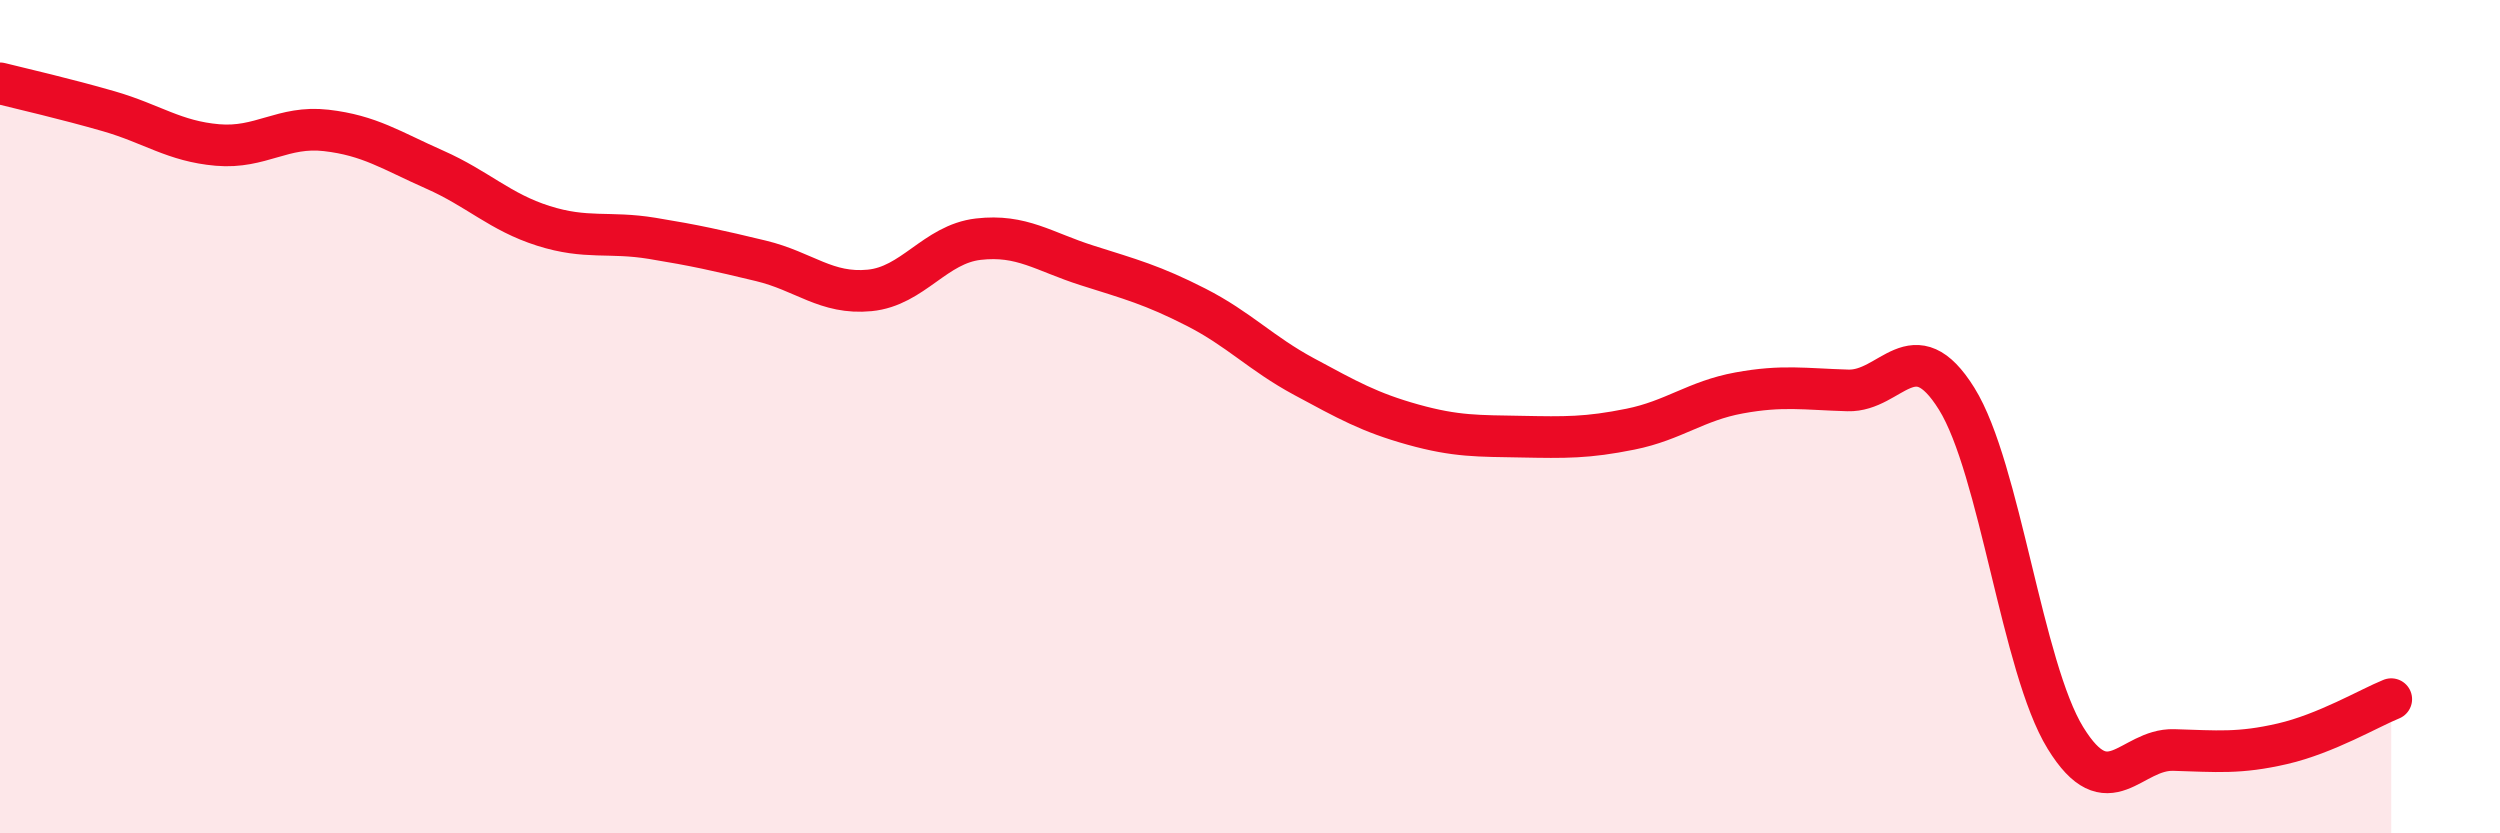
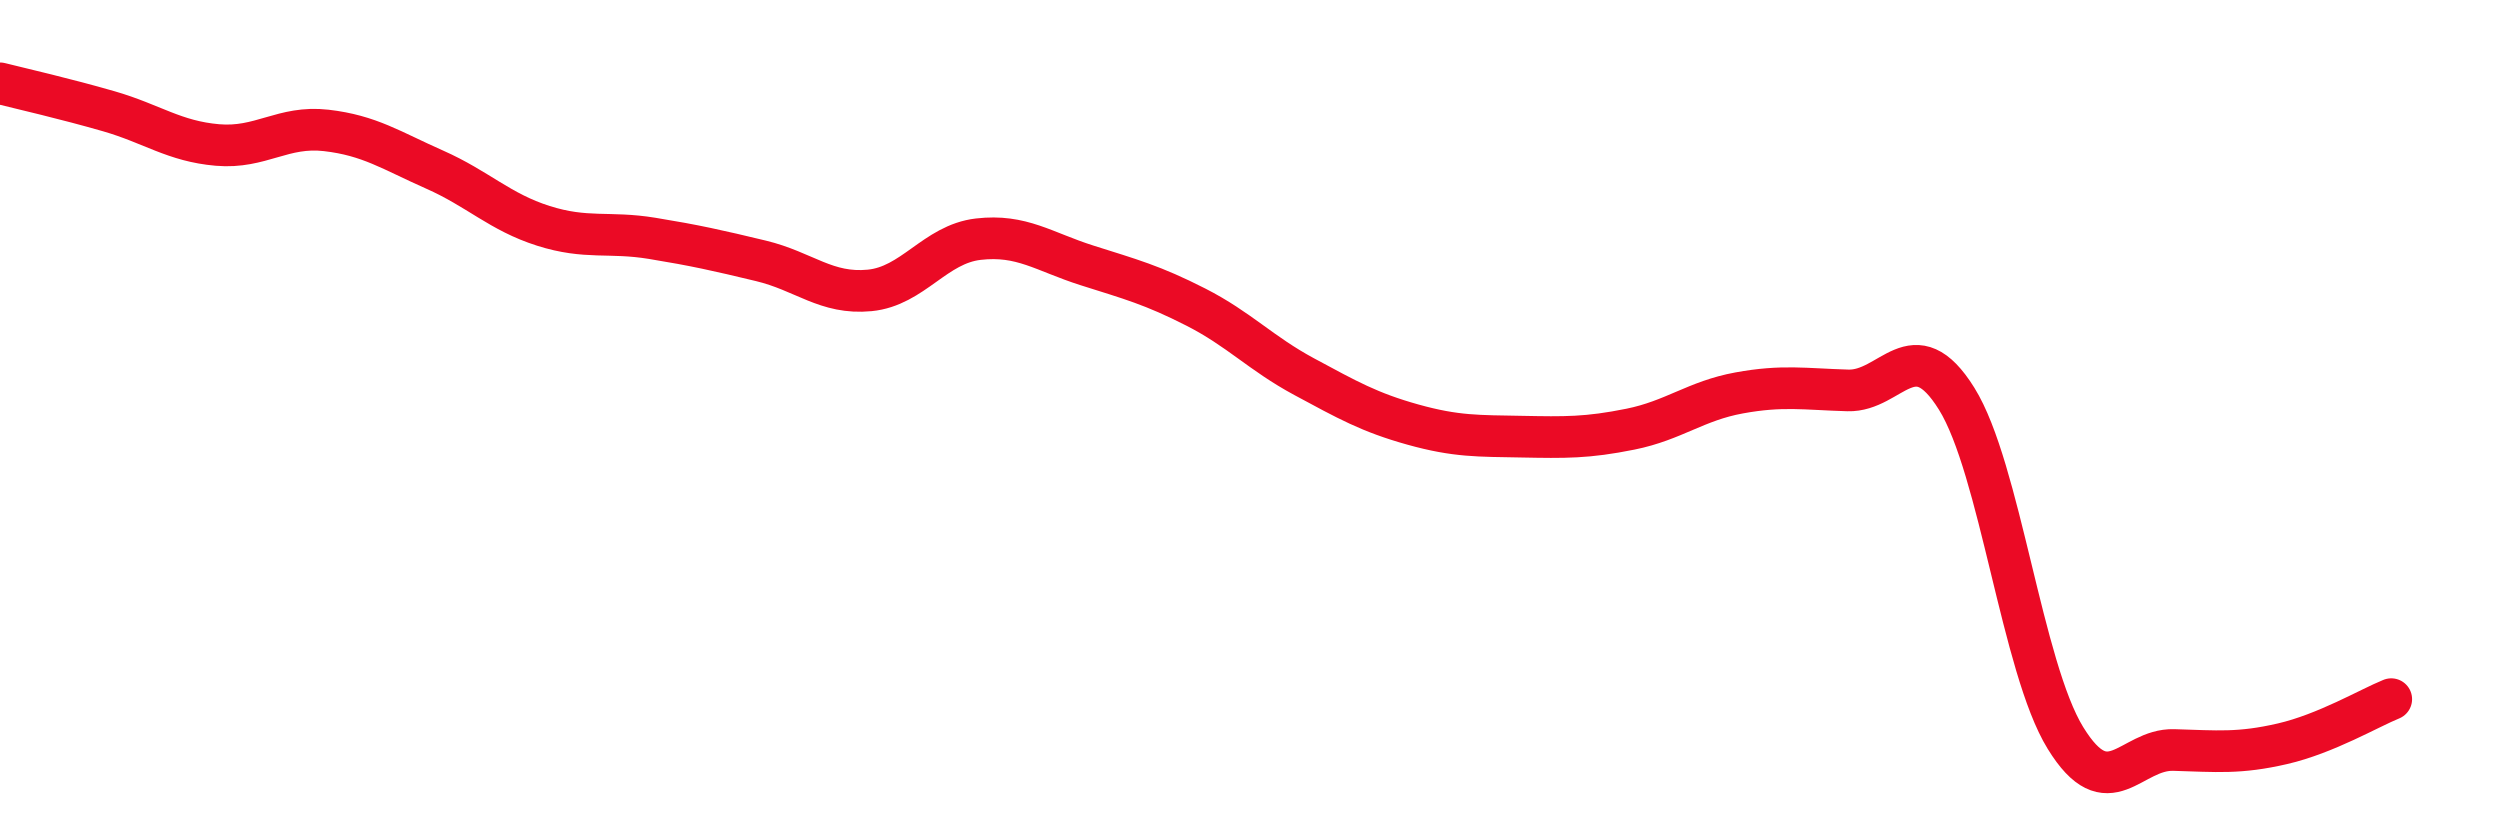
<svg xmlns="http://www.w3.org/2000/svg" width="60" height="20" viewBox="0 0 60 20">
-   <path d="M 0,2 C 0.52,2.13 1.57,2.37 2.61,2.67 C 3.65,2.97 4.18,3.39 5.22,3.48 C 6.26,3.57 6.79,3.01 7.83,3.13 C 8.87,3.25 9.39,3.61 10.43,4.07 C 11.47,4.53 12,5.09 13.04,5.42 C 14.08,5.75 14.61,5.55 15.65,5.72 C 16.69,5.89 17.22,6.01 18.26,6.26 C 19.3,6.51 19.83,7.07 20.87,6.97 C 21.91,6.87 22.44,5.86 23.48,5.74 C 24.52,5.62 25.05,6.04 26.09,6.37 C 27.13,6.7 27.66,6.84 28.7,7.37 C 29.74,7.9 30.26,8.48 31.3,9.04 C 32.34,9.6 32.87,9.9 33.91,10.19 C 34.95,10.48 35.48,10.46 36.52,10.48 C 37.56,10.5 38.09,10.51 39.13,10.3 C 40.17,10.09 40.7,9.62 41.74,9.43 C 42.78,9.24 43.31,9.34 44.35,9.37 C 45.39,9.4 45.92,7.9 46.96,9.57 C 48,11.24 48.53,16.02 49.57,17.71 C 50.61,19.4 51.13,17.97 52.17,18 C 53.21,18.03 53.74,18.09 54.78,17.85 C 55.82,17.61 56.87,16.99 57.39,16.78L57.39 20L0 20Z" fill="#EB0A25" opacity="0.1" stroke-linecap="round" stroke-linejoin="round" />
  <path d="M 0,2 C 0.52,2.13 1.57,2.37 2.61,2.67 C 3.65,2.97 4.18,3.39 5.22,3.48 C 6.26,3.57 6.79,3.01 7.83,3.13 C 8.87,3.25 9.39,3.61 10.43,4.07 C 11.47,4.53 12,5.09 13.04,5.42 C 14.08,5.75 14.61,5.55 15.65,5.72 C 16.69,5.89 17.22,6.01 18.26,6.26 C 19.3,6.51 19.83,7.07 20.87,6.97 C 21.91,6.87 22.44,5.86 23.48,5.74 C 24.52,5.62 25.05,6.04 26.09,6.37 C 27.13,6.7 27.66,6.84 28.7,7.37 C 29.74,7.9 30.26,8.48 31.3,9.04 C 32.34,9.6 32.87,9.9 33.91,10.19 C 34.95,10.48 35.48,10.46 36.52,10.48 C 37.56,10.5 38.09,10.51 39.13,10.3 C 40.17,10.09 40.7,9.62 41.74,9.43 C 42.78,9.24 43.31,9.34 44.35,9.37 C 45.39,9.4 45.92,7.9 46.96,9.57 C 48,11.24 48.53,16.02 49.57,17.71 C 50.61,19.4 51.13,17.97 52.17,18 C 53.21,18.03 53.74,18.09 54.78,17.85 C 55.82,17.61 56.87,16.99 57.39,16.78" stroke="#EB0A25" stroke-width="1" fill="none" stroke-linecap="round" stroke-linejoin="round" />
</svg>